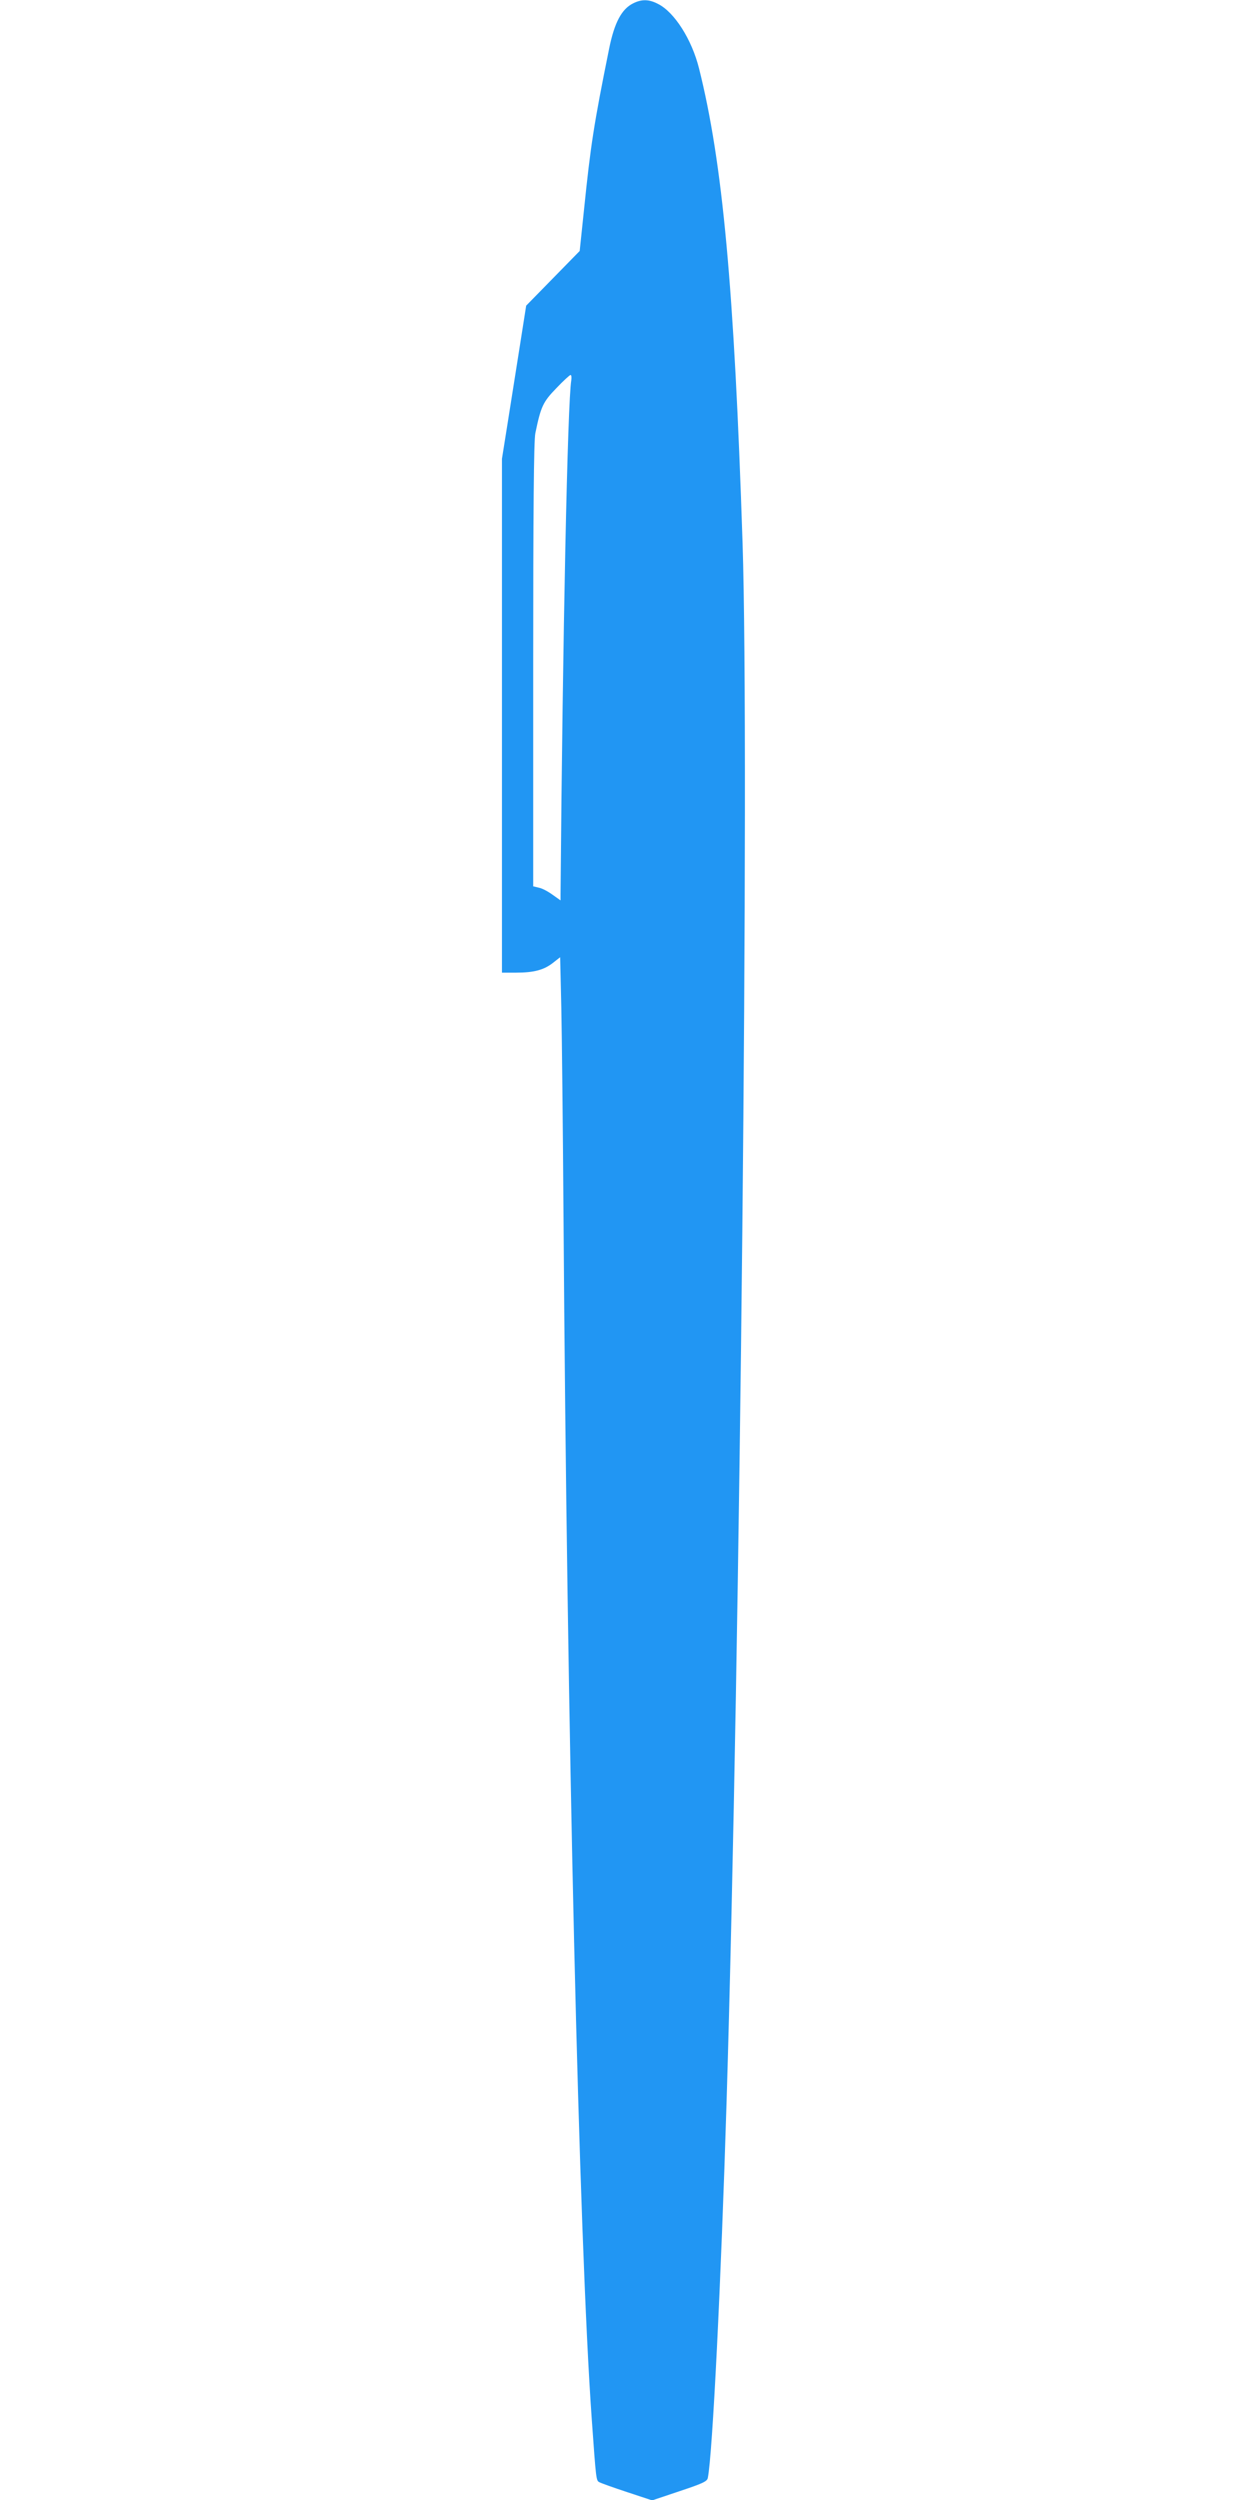
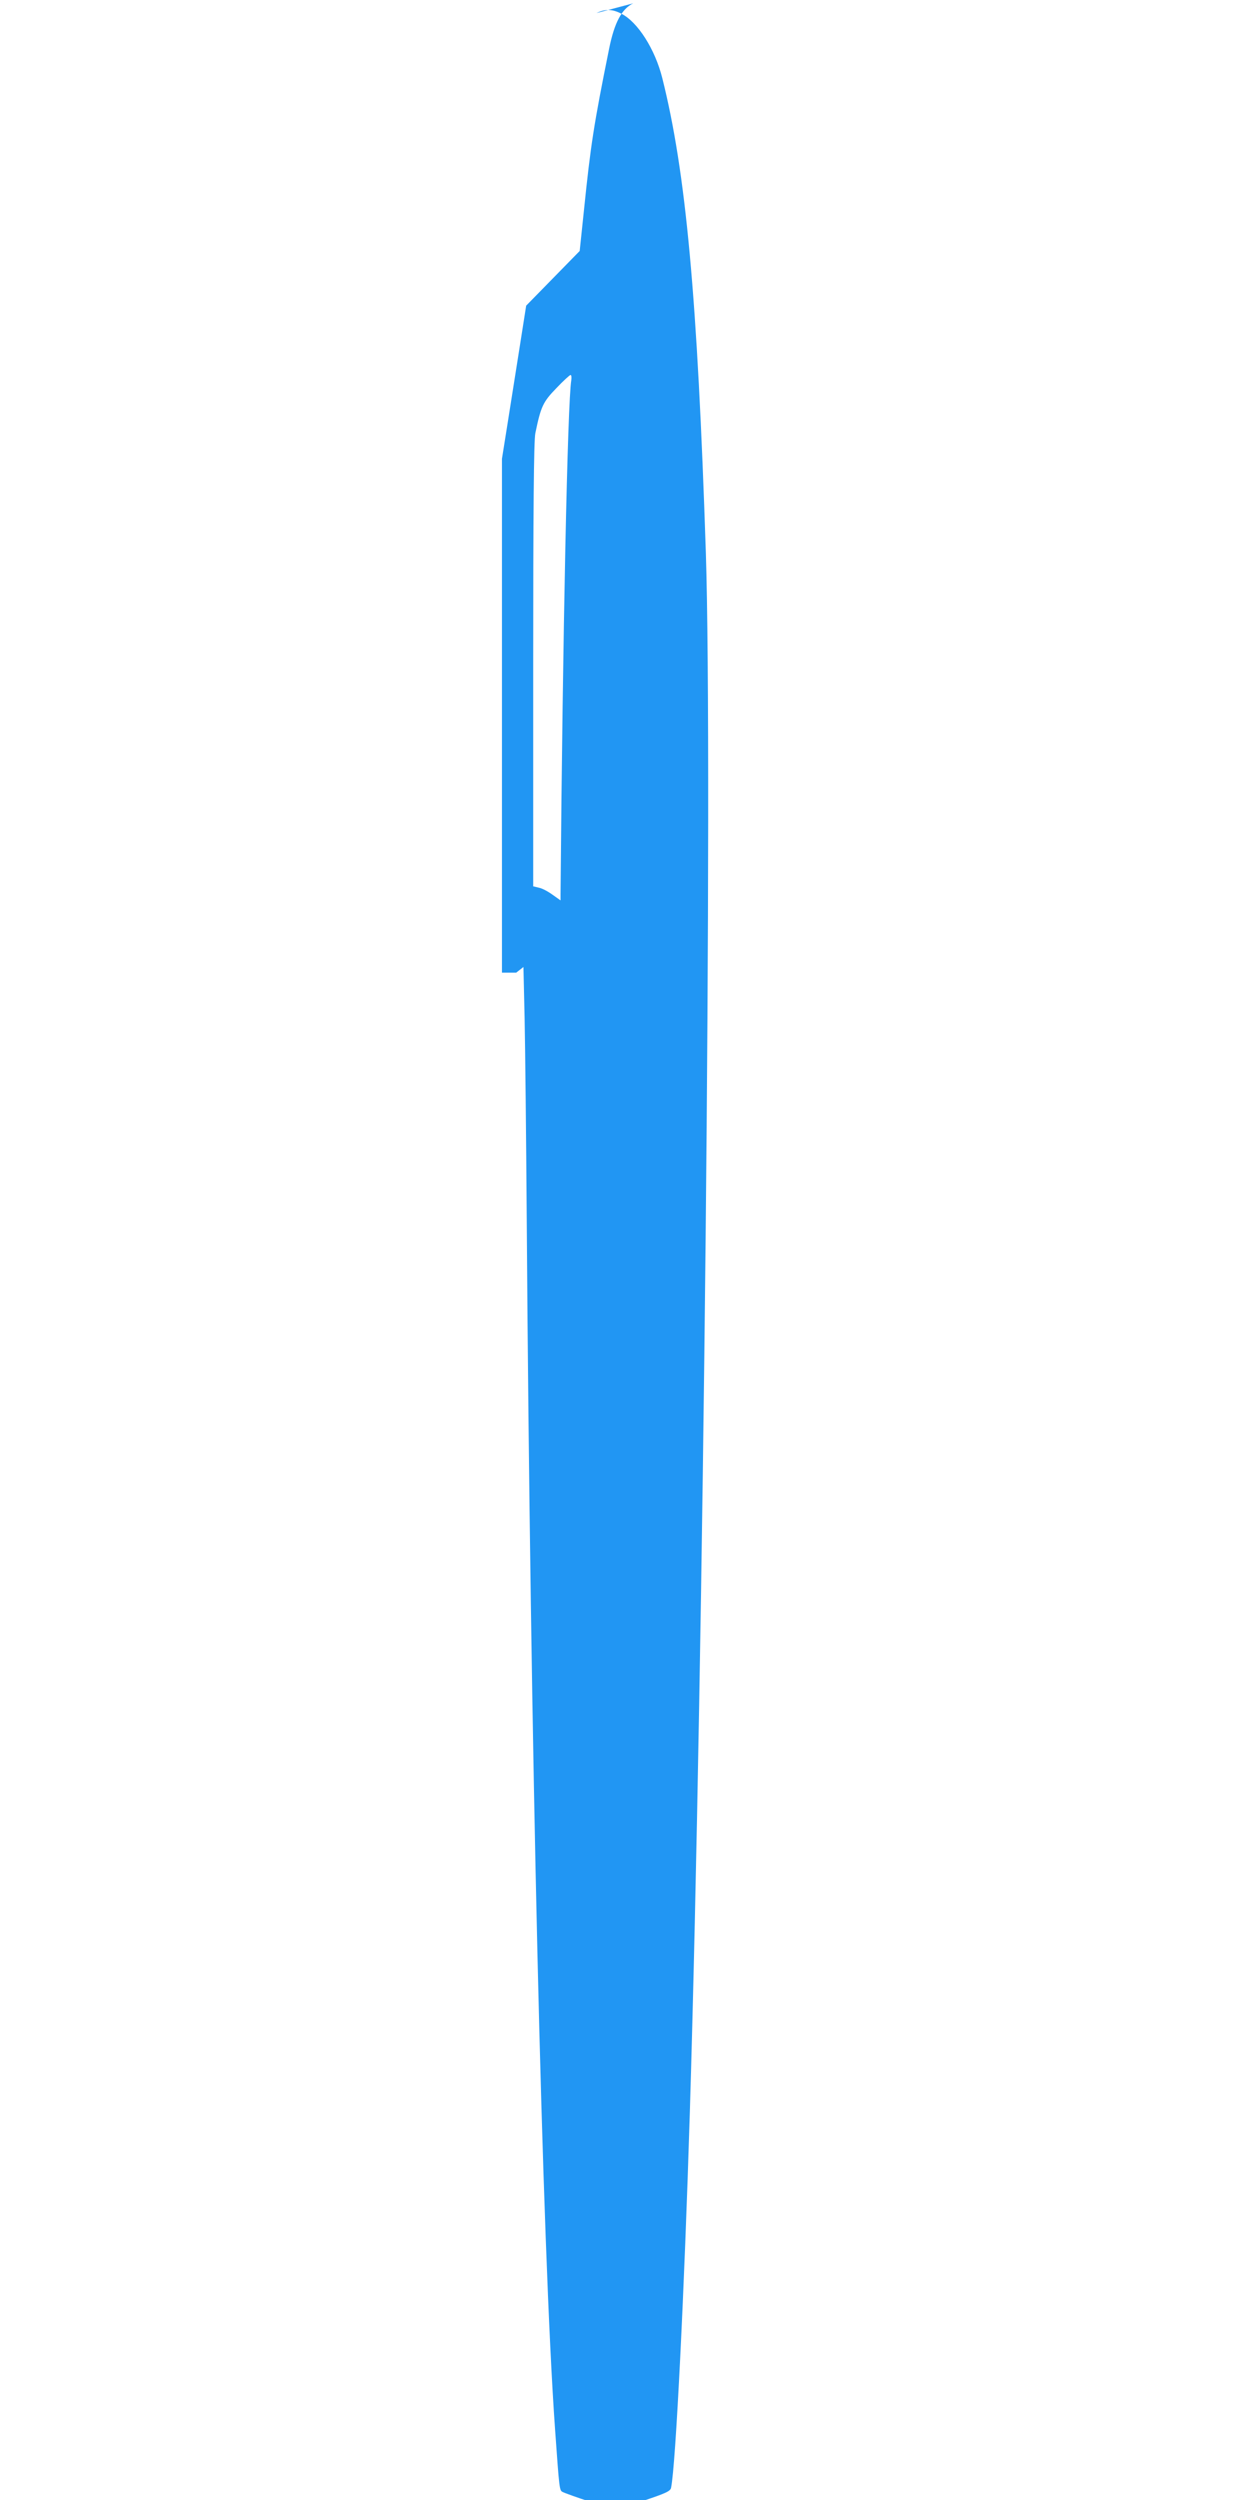
<svg xmlns="http://www.w3.org/2000/svg" version="1.0" width="640pt" height="1280pt" viewBox="0 0 640 1280" preserveAspectRatio="xMidYMid meet">
  <g transform="translate(0,1280) scale(0.1,-0.1)" fill="#2196f3" stroke="none">
-     <path d="M3242 12783 c-59 -29 -96 -98 -123 -231 -79 -390 -95 -496 -129 -827 l-22 -210 -137 -140 -137 -140 -33 -210 c-18 -115 -46 -292 -62 -392 l-29 -182 0 -1316 0 -1315 73 0 c91 0 142 14 188 50 l37 29 6 -262 c3 -144 8 -613 11 -1042 18 -2655 79 -5259 145 -6184 22 -308 22 -312 39 -320 9 -5 73 -28 143 -51 l127 -42 140 47 c117 39 142 50 145 68 24 116 68 1007 96 1922 71 2333 117 6902 82 7985 -43 1311 -102 1947 -223 2430 -37 148 -126 288 -210 330 -46 24 -83 25 -127 3z m-317 -1930 c-19 -111 -44 -1305 -55 -2631 l0 -32 -41 29 c-22 16 -53 33 -70 36 l-29 7 0 1133 c0 780 3 1151 11 1187 28 136 39 160 107 230 36 38 69 68 73 68 5 0 6 -12 4 -27z" />
+     <path d="M3242 12783 c-59 -29 -96 -98 -123 -231 -79 -390 -95 -496 -129 -827 l-22 -210 -137 -140 -137 -140 -33 -210 c-18 -115 -46 -292 -62 -392 l-29 -182 0 -1316 0 -1315 73 0 l37 29 6 -262 c3 -144 8 -613 11 -1042 18 -2655 79 -5259 145 -6184 22 -308 22 -312 39 -320 9 -5 73 -28 143 -51 l127 -42 140 47 c117 39 142 50 145 68 24 116 68 1007 96 1922 71 2333 117 6902 82 7985 -43 1311 -102 1947 -223 2430 -37 148 -126 288 -210 330 -46 24 -83 25 -127 3z m-317 -1930 c-19 -111 -44 -1305 -55 -2631 l0 -32 -41 29 c-22 16 -53 33 -70 36 l-29 7 0 1133 c0 780 3 1151 11 1187 28 136 39 160 107 230 36 38 69 68 73 68 5 0 6 -12 4 -27z" />
  </g>
</svg>